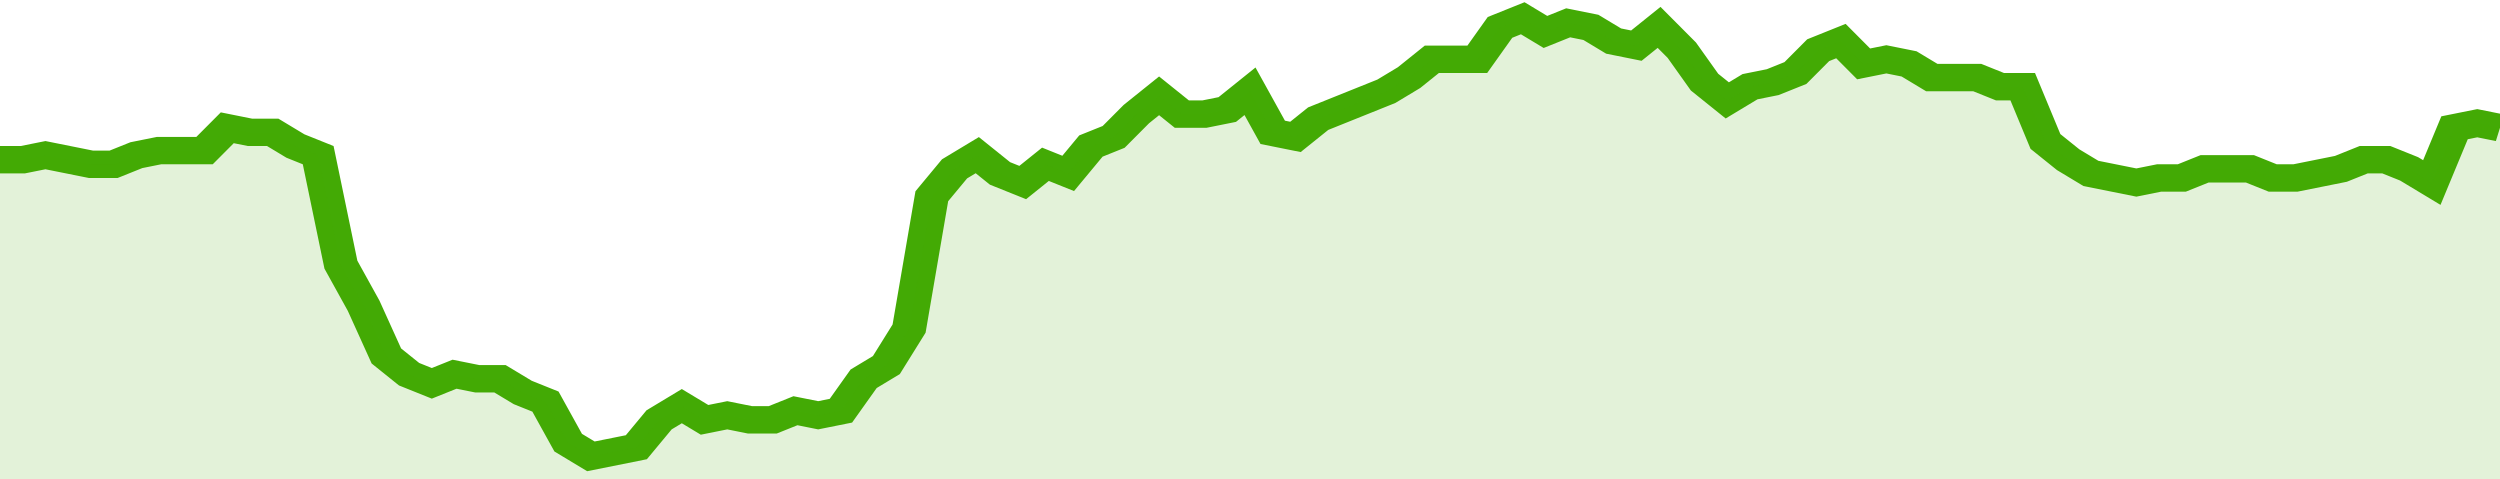
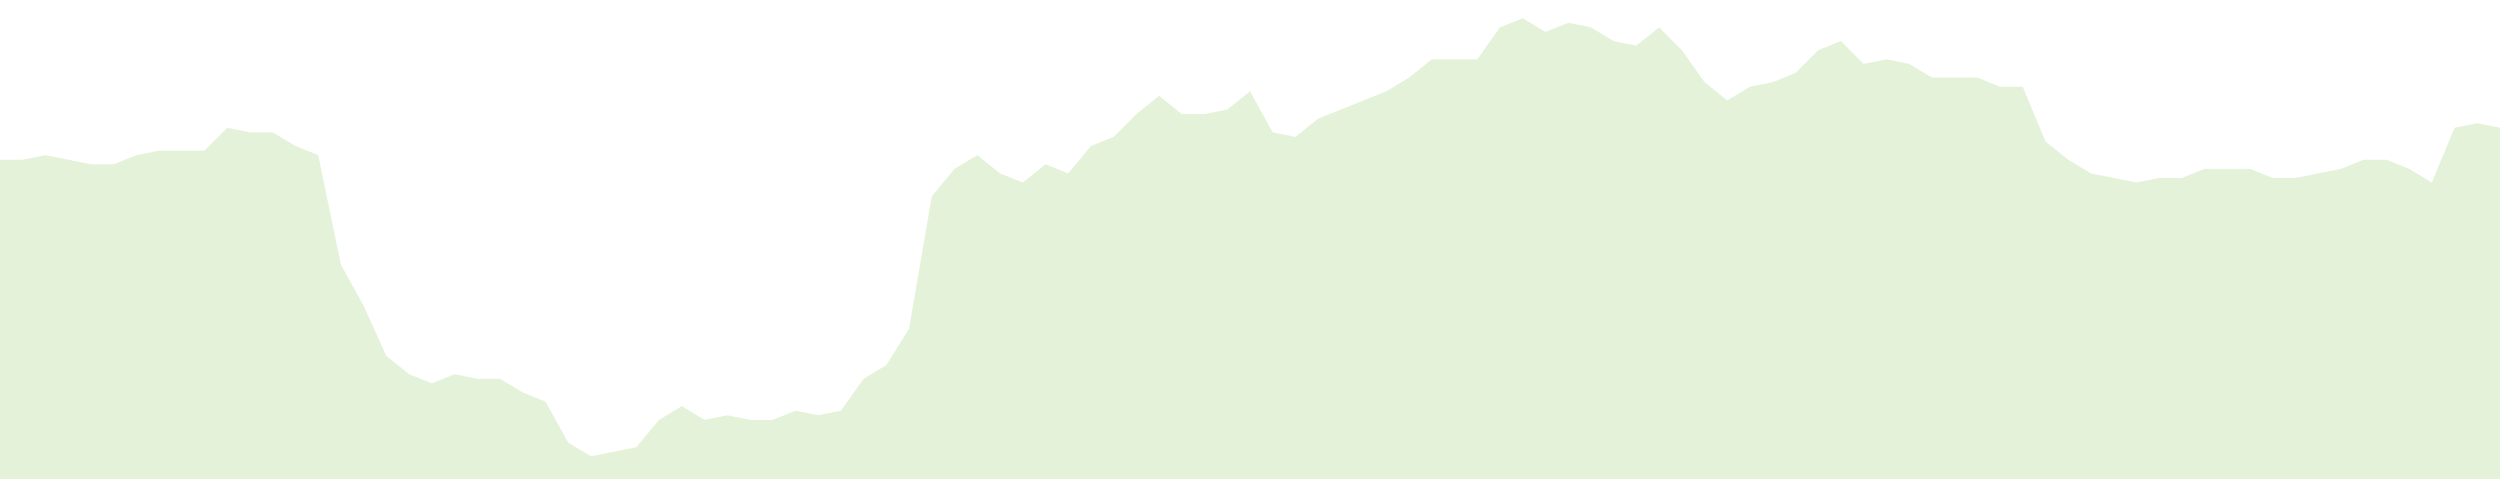
<svg xmlns="http://www.w3.org/2000/svg" viewBox="0 0 440 105" width="120" height="23" preserveAspectRatio="none">
-   <polyline fill="none" stroke="#43AA05" stroke-width="6" points="0, 35 4, 35 8, 34 12, 35 16, 36 20, 36 24, 34 28, 33 32, 33 36, 33 40, 28 44, 29 48, 29 52, 32 56, 34 60, 58 64, 67 68, 78 72, 82 76, 84 80, 82 84, 83 88, 83 92, 86 96, 88 100, 97 104, 100 108, 99 112, 98 116, 92 120, 89 124, 92 128, 91 132, 92 136, 92 140, 90 144, 91 148, 90 152, 83 156, 80 160, 72 164, 43 168, 37 172, 34 176, 38 180, 40 184, 36 188, 38 192, 32 196, 30 200, 25 204, 21 208, 25 212, 25 216, 24 220, 20 224, 29 228, 30 232, 26 236, 24 240, 22 244, 20 248, 17 252, 13 256, 13 260, 13 264, 6 268, 4 272, 7 276, 5 280, 6 284, 9 288, 10 292, 6 296, 11 300, 18 304, 22 308, 19 312, 18 316, 16 320, 11 324, 9 328, 14 332, 13 336, 14 340, 17 344, 17 348, 17 352, 19 356, 19 360, 31 364, 35 368, 38 372, 39 376, 40 380, 39 384, 39 388, 37 392, 37 396, 37 400, 39 404, 39 408, 38 412, 37 416, 35 420, 35 424, 37 428, 40 432, 28 436, 27 440, 28 440, 28 "> </polyline>
  <polygon fill="#43AA05" opacity="0.15" points="0, 105 0, 35 4, 35 8, 34 12, 35 16, 36 20, 36 24, 34 28, 33 32, 33 36, 33 40, 28 44, 29 48, 29 52, 32 56, 34 60, 58 64, 67 68, 78 72, 82 76, 84 80, 82 84, 83 88, 83 92, 86 96, 88 100, 97 104, 100 108, 99 112, 98 116, 92 120, 89 124, 92 128, 91 132, 92 136, 92 140, 90 144, 91 148, 90 152, 83 156, 80 160, 72 164, 43 168, 37 172, 34 176, 38 180, 40 184, 36 188, 38 192, 32 196, 30 200, 25 204, 21 208, 25 212, 25 216, 24 220, 20 224, 29 228, 30 232, 26 236, 24 240, 22 244, 20 248, 17 252, 13 256, 13 260, 13 264, 6 268, 4 272, 7 276, 5 280, 6 284, 9 288, 10 292, 6 296, 11 300, 18 304, 22 308, 19 312, 18 316, 16 320, 11 324, 9 328, 14 332, 13 336, 14 340, 17 344, 17 348, 17 352, 19 356, 19 360, 31 364, 35 368, 38 372, 39 376, 40 380, 39 384, 39 388, 37 392, 37 396, 37 400, 39 404, 39 408, 38 412, 37 416, 35 420, 35 424, 37 428, 40 432, 28 436, 27 440, 28 440, 105 " />
</svg>